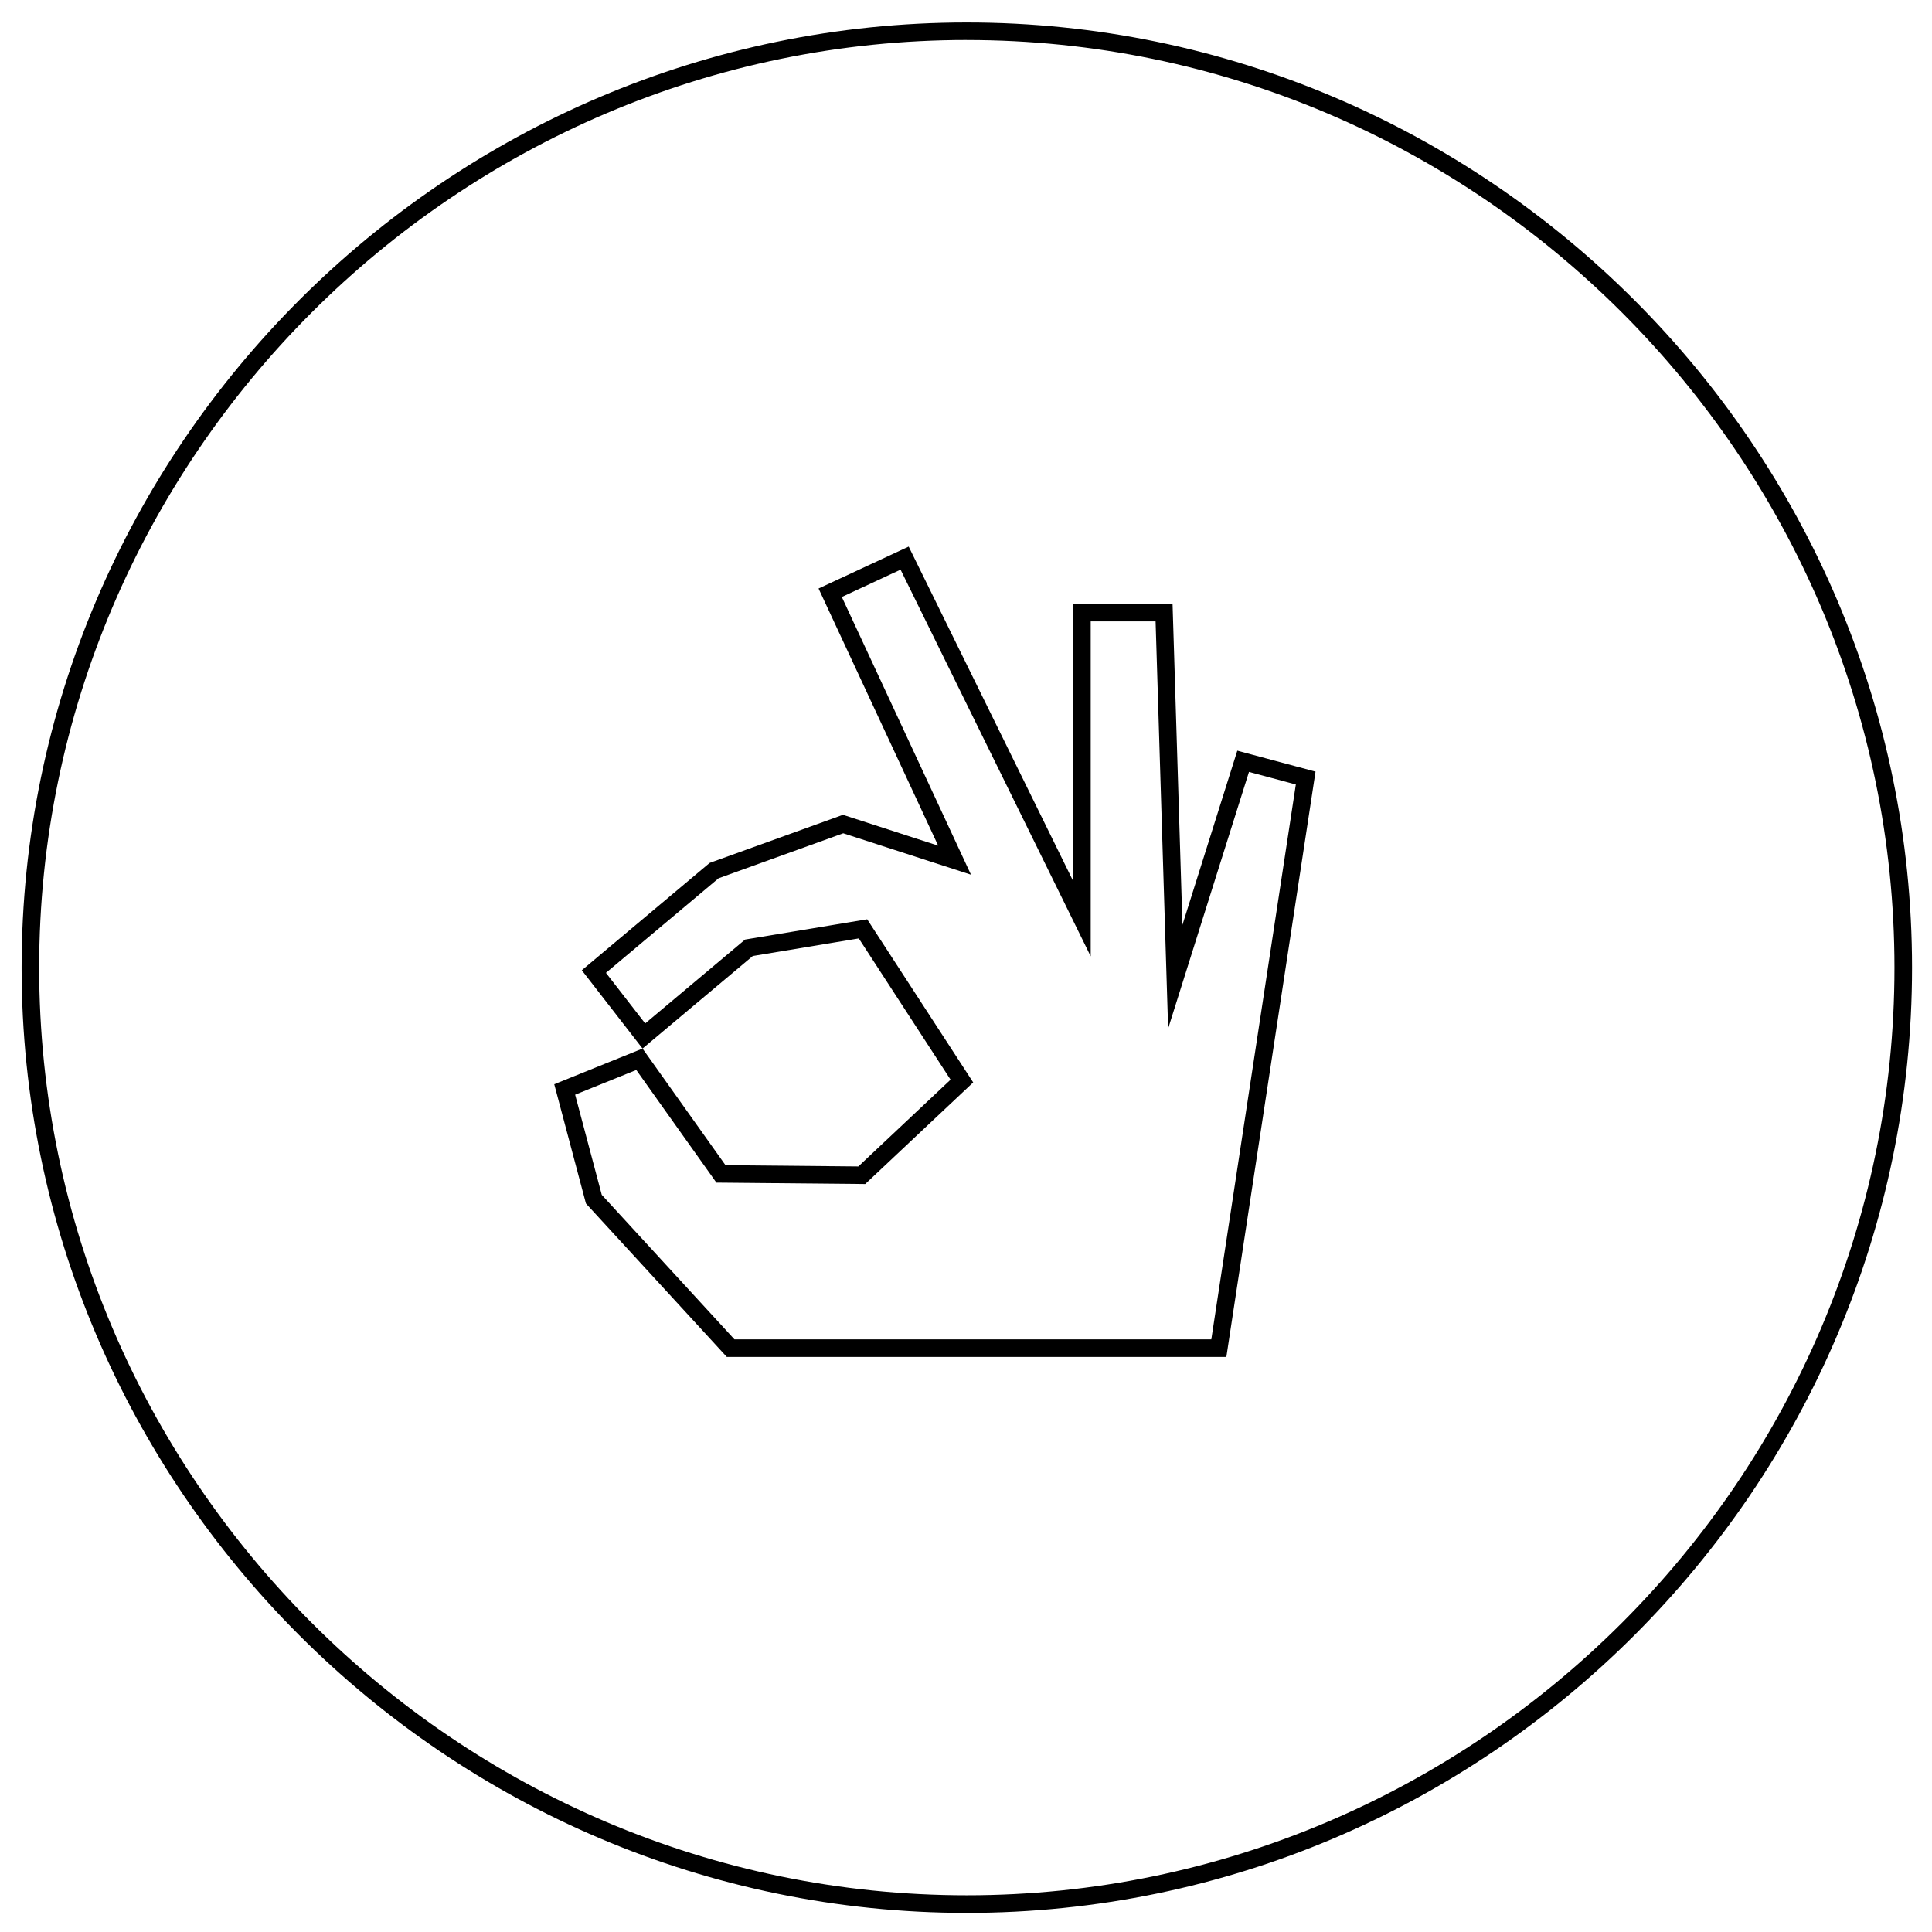
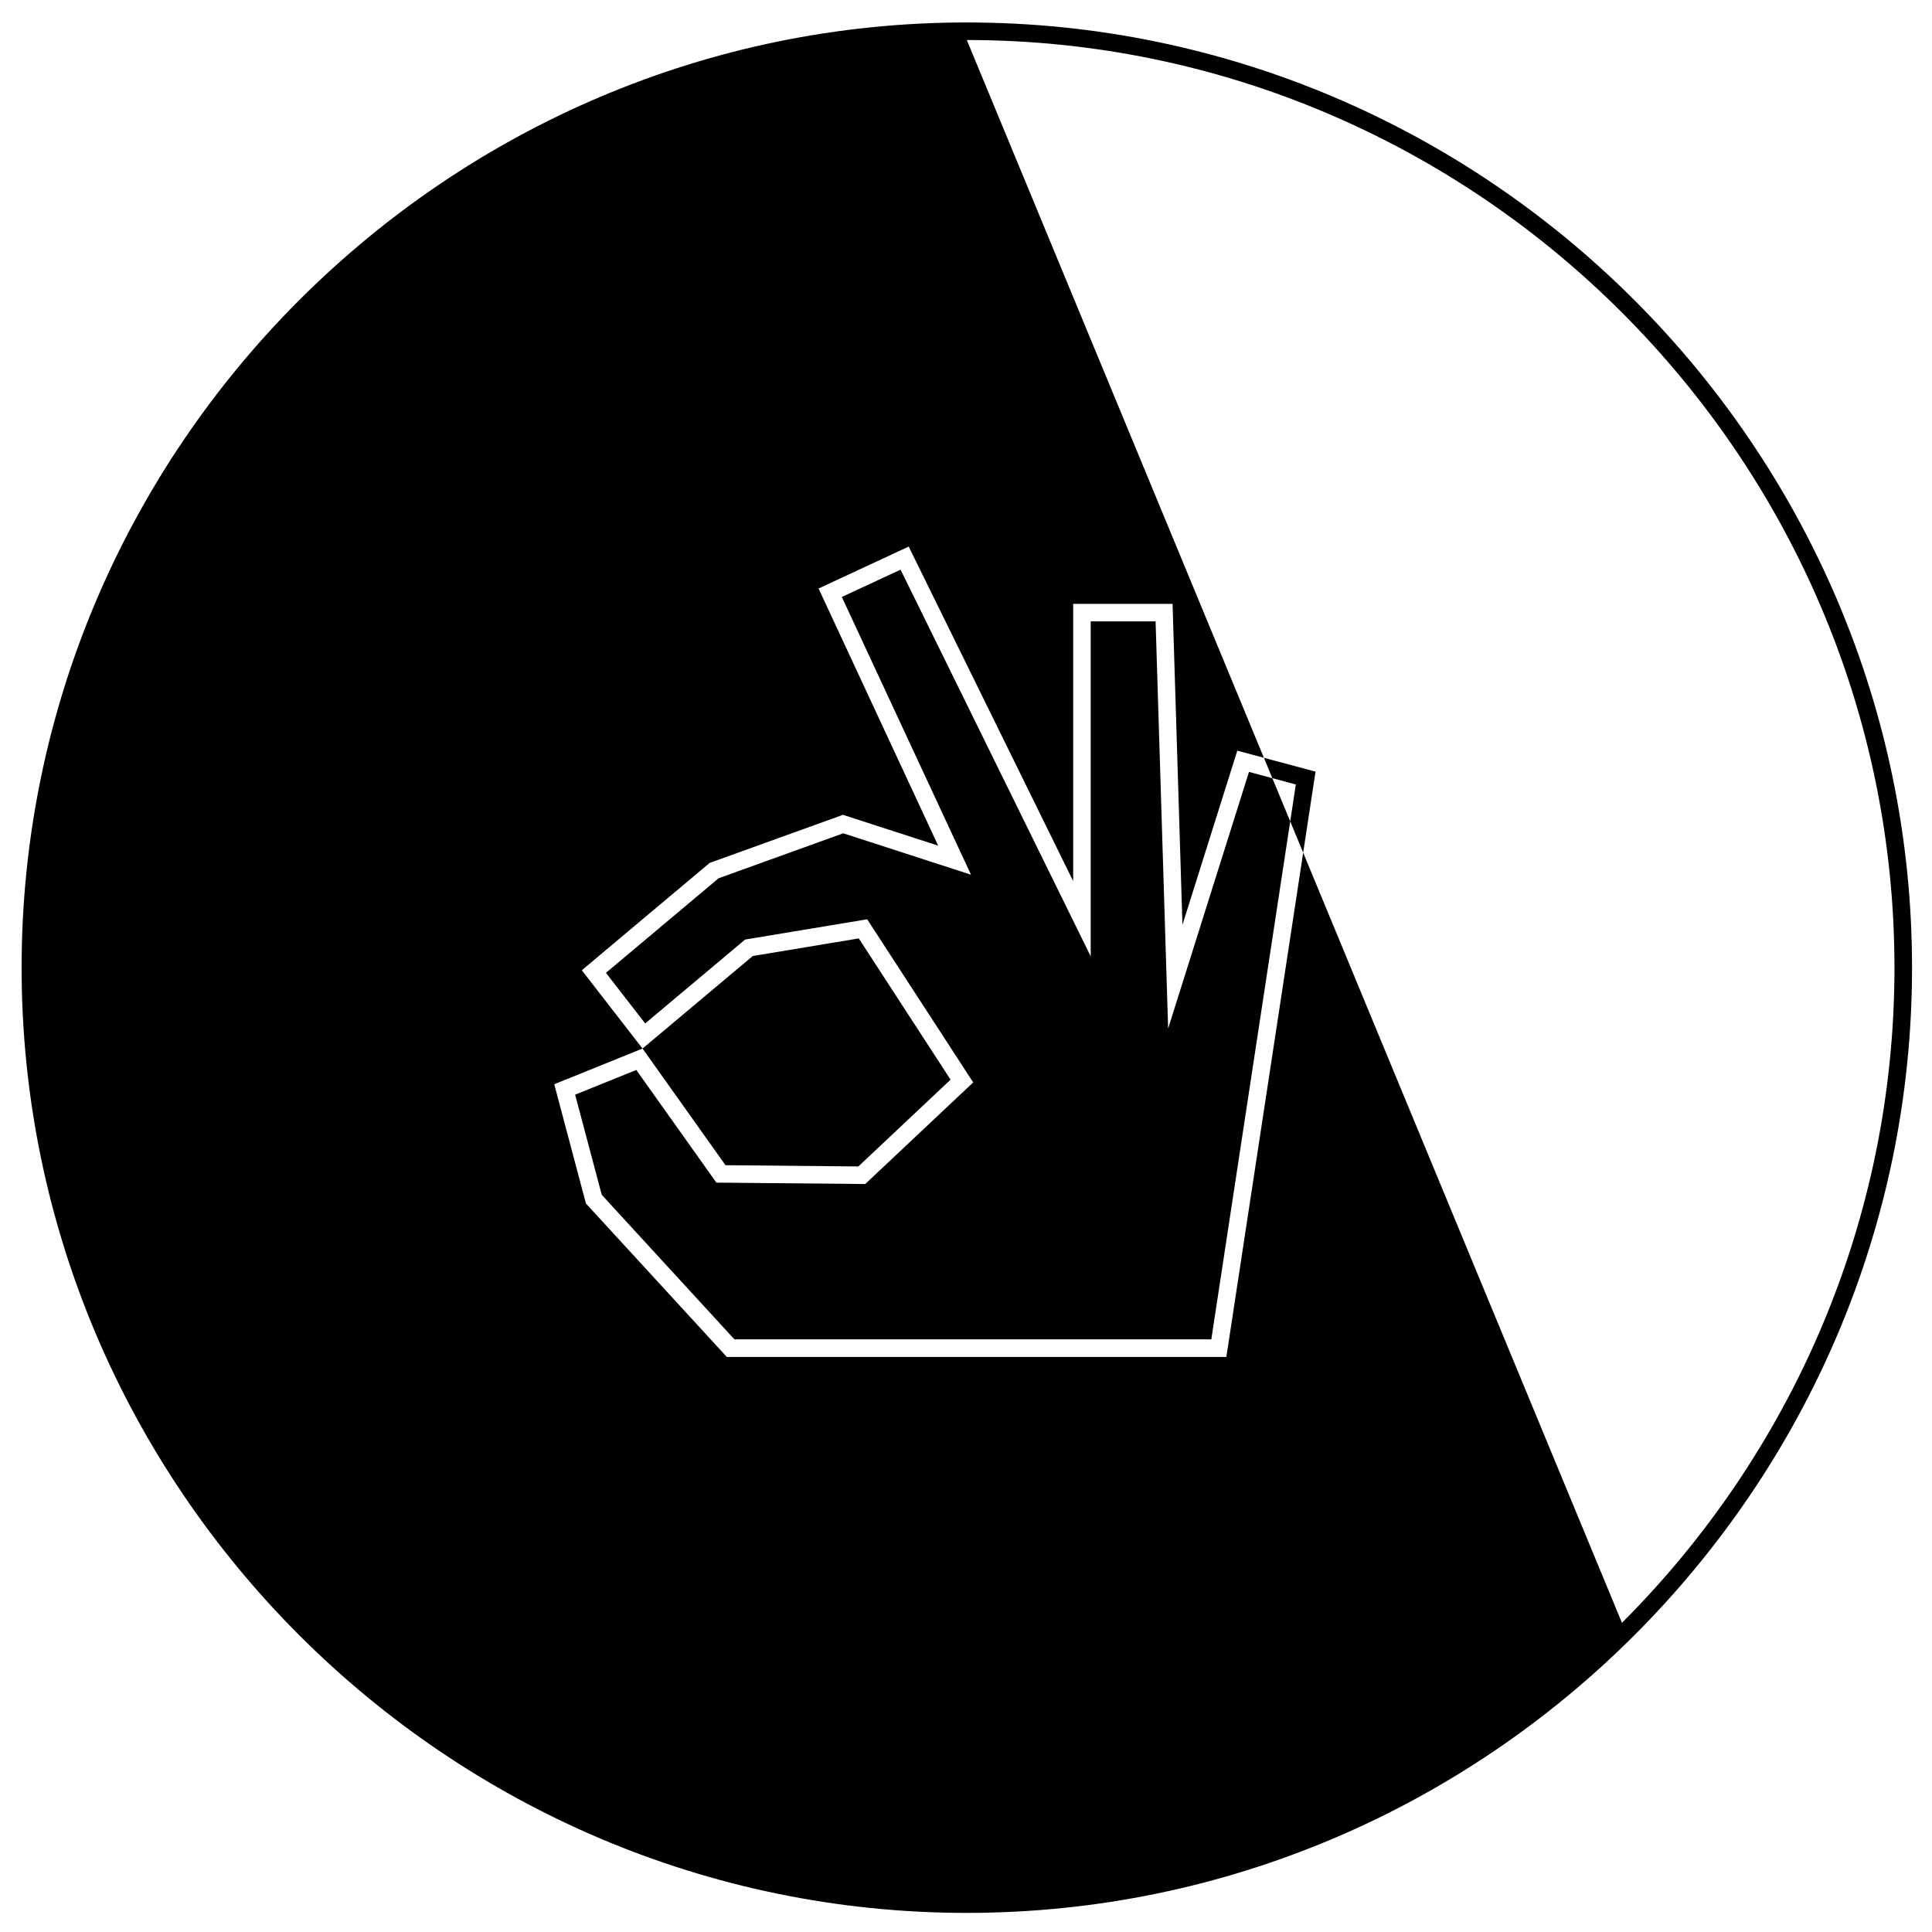
<svg xmlns="http://www.w3.org/2000/svg" fill="#000000" width="800px" height="800px" version="1.1" viewBox="144 144 512 512">
-   <path d="m336.6 503.59-37.32-40.652-8.398-31.605 23.398-9.457 21.984 30.914 35.207 0.332 24.441-23-24.324-37.43-28.098 4.664-29.211 24.52-16.094-20.746 33.879-28.445 35.332-12.75 25.23 8.176-31.699-68.152 23.887-11.109 43.586 88.648v-73.469h26.34l2.621 85.066 14.539-46.16 20.727 5.555-23.629 155.11h-132.41zm2.031-4.648-35.16-38.301-7.055-26.539 16.207-6.551 19.863 27.934 1.363 1.922 2.375 0.02 35.207 0.332 1.863 0.02 1.352-1.273 24.441-23 2.82-2.656-2.113-3.25-24.328-37.43-1.652-2.547-2.977 0.492-28.098 4.664-1.273 0.211-0.961 0.805-25.527 21.426-10.398-13.406 29.855-25.066 33.031-11.918 23.738 7.691 10.113 3.277-4.481-9.637-29.746-63.961 15.57-7.238 41.578 84.562 8.809 17.918v-88.77h17.195l2.481 80.543 0.844 27.355 8.223-26.102 13.203-41.906 12.414 3.328-22.398 147.05h-126.38zm61.582-348.99c-68.887 0-131.51 28.18-176.91 73.582-45.398 45.395-73.578 108.02-73.578 176.91 0 68.891 28.18 131.51 73.582 176.91 45.398 45.402 108.02 73.582 176.91 73.582 68.887 0 131.51-28.18 176.91-73.582s73.582-108.02 73.582-176.91c0-68.887-28.18-131.51-73.582-176.91-45.402-45.402-108.02-73.582-176.91-73.582zm0 4.652c67.605 0 129.07 27.66 173.62 72.219 44.559 44.559 72.219 106.02 72.219 173.62s-27.66 129.07-72.219 173.62c-44.559 44.555-106.02 72.211-173.62 72.211-67.605 0-129.07-27.656-173.62-72.219-44.559-44.559-72.215-106.02-72.215-173.62 0-67.605 27.656-129.07 72.219-173.62 44.559-44.559 106.02-72.219 173.62-72.219" fill-rule="evenodd" />
+   <path d="m336.6 503.59-37.32-40.652-8.398-31.605 23.398-9.457 21.984 30.914 35.207 0.332 24.441-23-24.324-37.43-28.098 4.664-29.211 24.52-16.094-20.746 33.879-28.445 35.332-12.75 25.23 8.176-31.699-68.152 23.887-11.109 43.586 88.648v-73.469h26.34l2.621 85.066 14.539-46.16 20.727 5.555-23.629 155.11h-132.41zm2.031-4.648-35.16-38.301-7.055-26.539 16.207-6.551 19.863 27.934 1.363 1.922 2.375 0.02 35.207 0.332 1.863 0.02 1.352-1.273 24.441-23 2.82-2.656-2.113-3.25-24.328-37.43-1.652-2.547-2.977 0.492-28.098 4.664-1.273 0.211-0.961 0.805-25.527 21.426-10.398-13.406 29.855-25.066 33.031-11.918 23.738 7.691 10.113 3.277-4.481-9.637-29.746-63.961 15.57-7.238 41.578 84.562 8.809 17.918v-88.77h17.195l2.481 80.543 0.844 27.355 8.223-26.102 13.203-41.906 12.414 3.328-22.398 147.05h-126.38zm61.582-348.99c-68.887 0-131.51 28.18-176.91 73.582-45.398 45.395-73.578 108.02-73.578 176.91 0 68.891 28.18 131.51 73.582 176.91 45.398 45.402 108.02 73.582 176.91 73.582 68.887 0 131.51-28.18 176.91-73.582s73.582-108.02 73.582-176.91c0-68.887-28.18-131.51-73.582-176.91-45.402-45.402-108.02-73.582-176.91-73.582zm0 4.652c67.605 0 129.07 27.66 173.62 72.219 44.559 44.559 72.219 106.02 72.219 173.62s-27.66 129.07-72.219 173.62" fill-rule="evenodd" />
</svg>